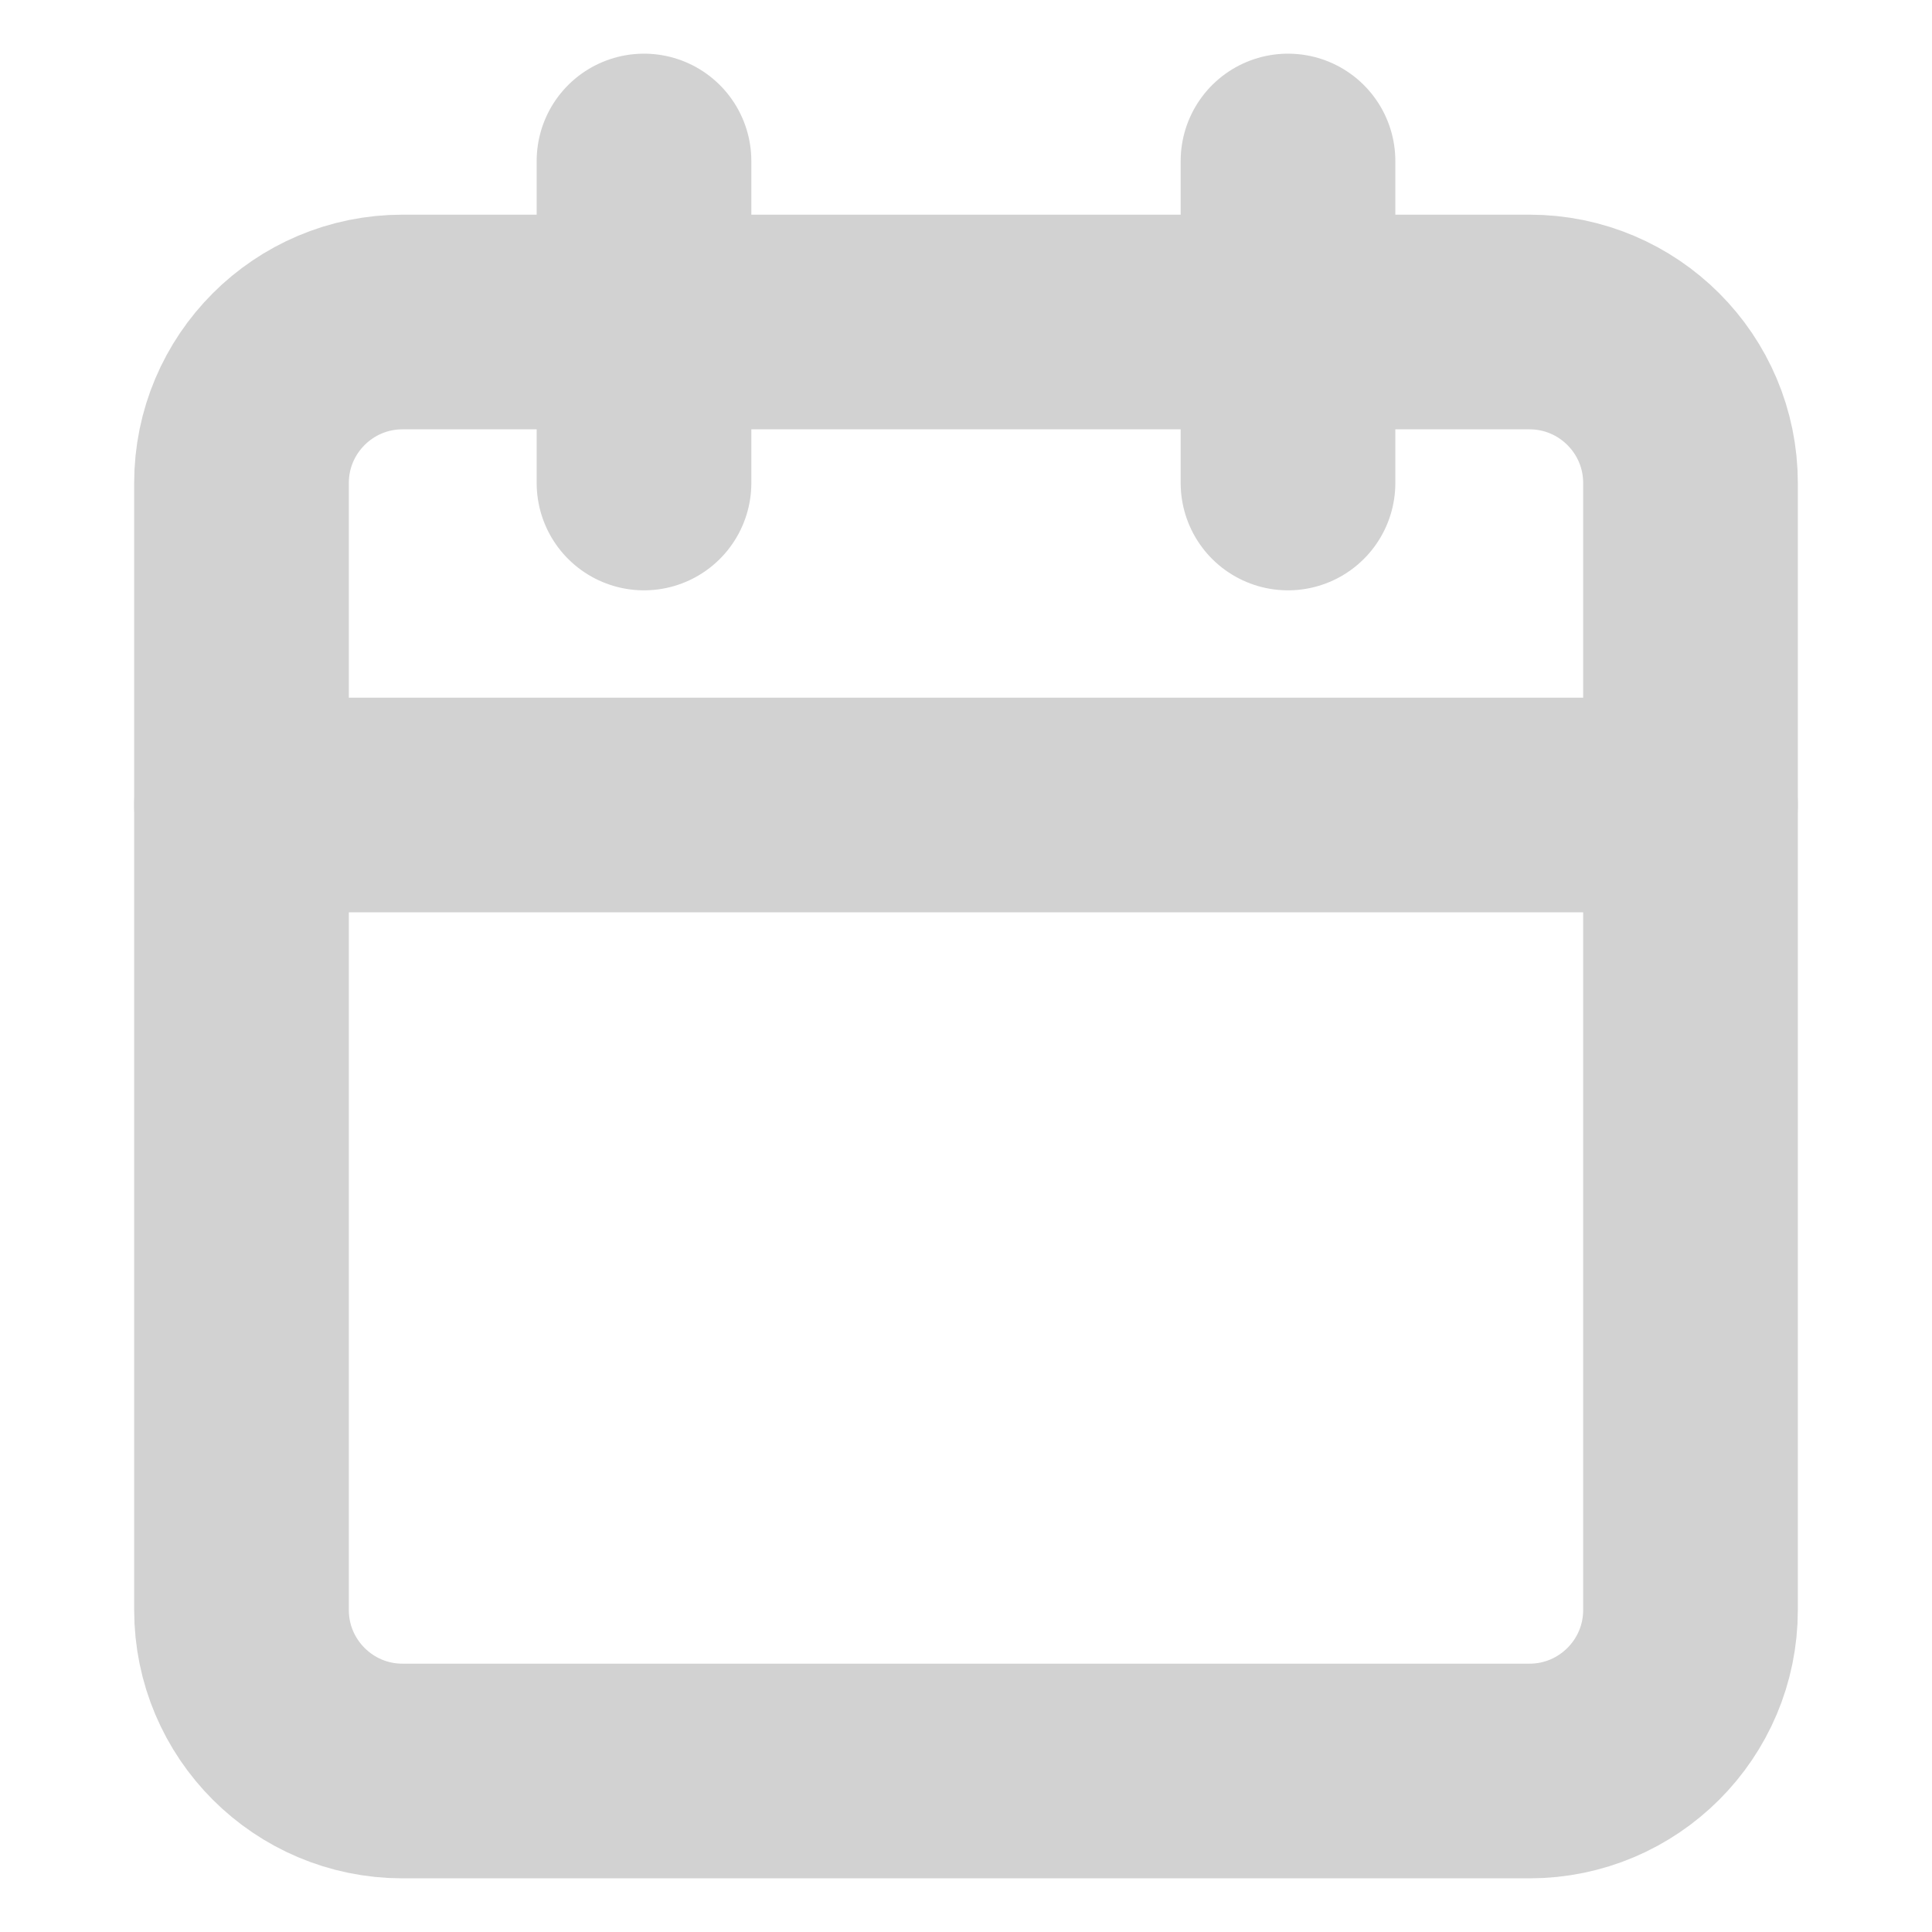
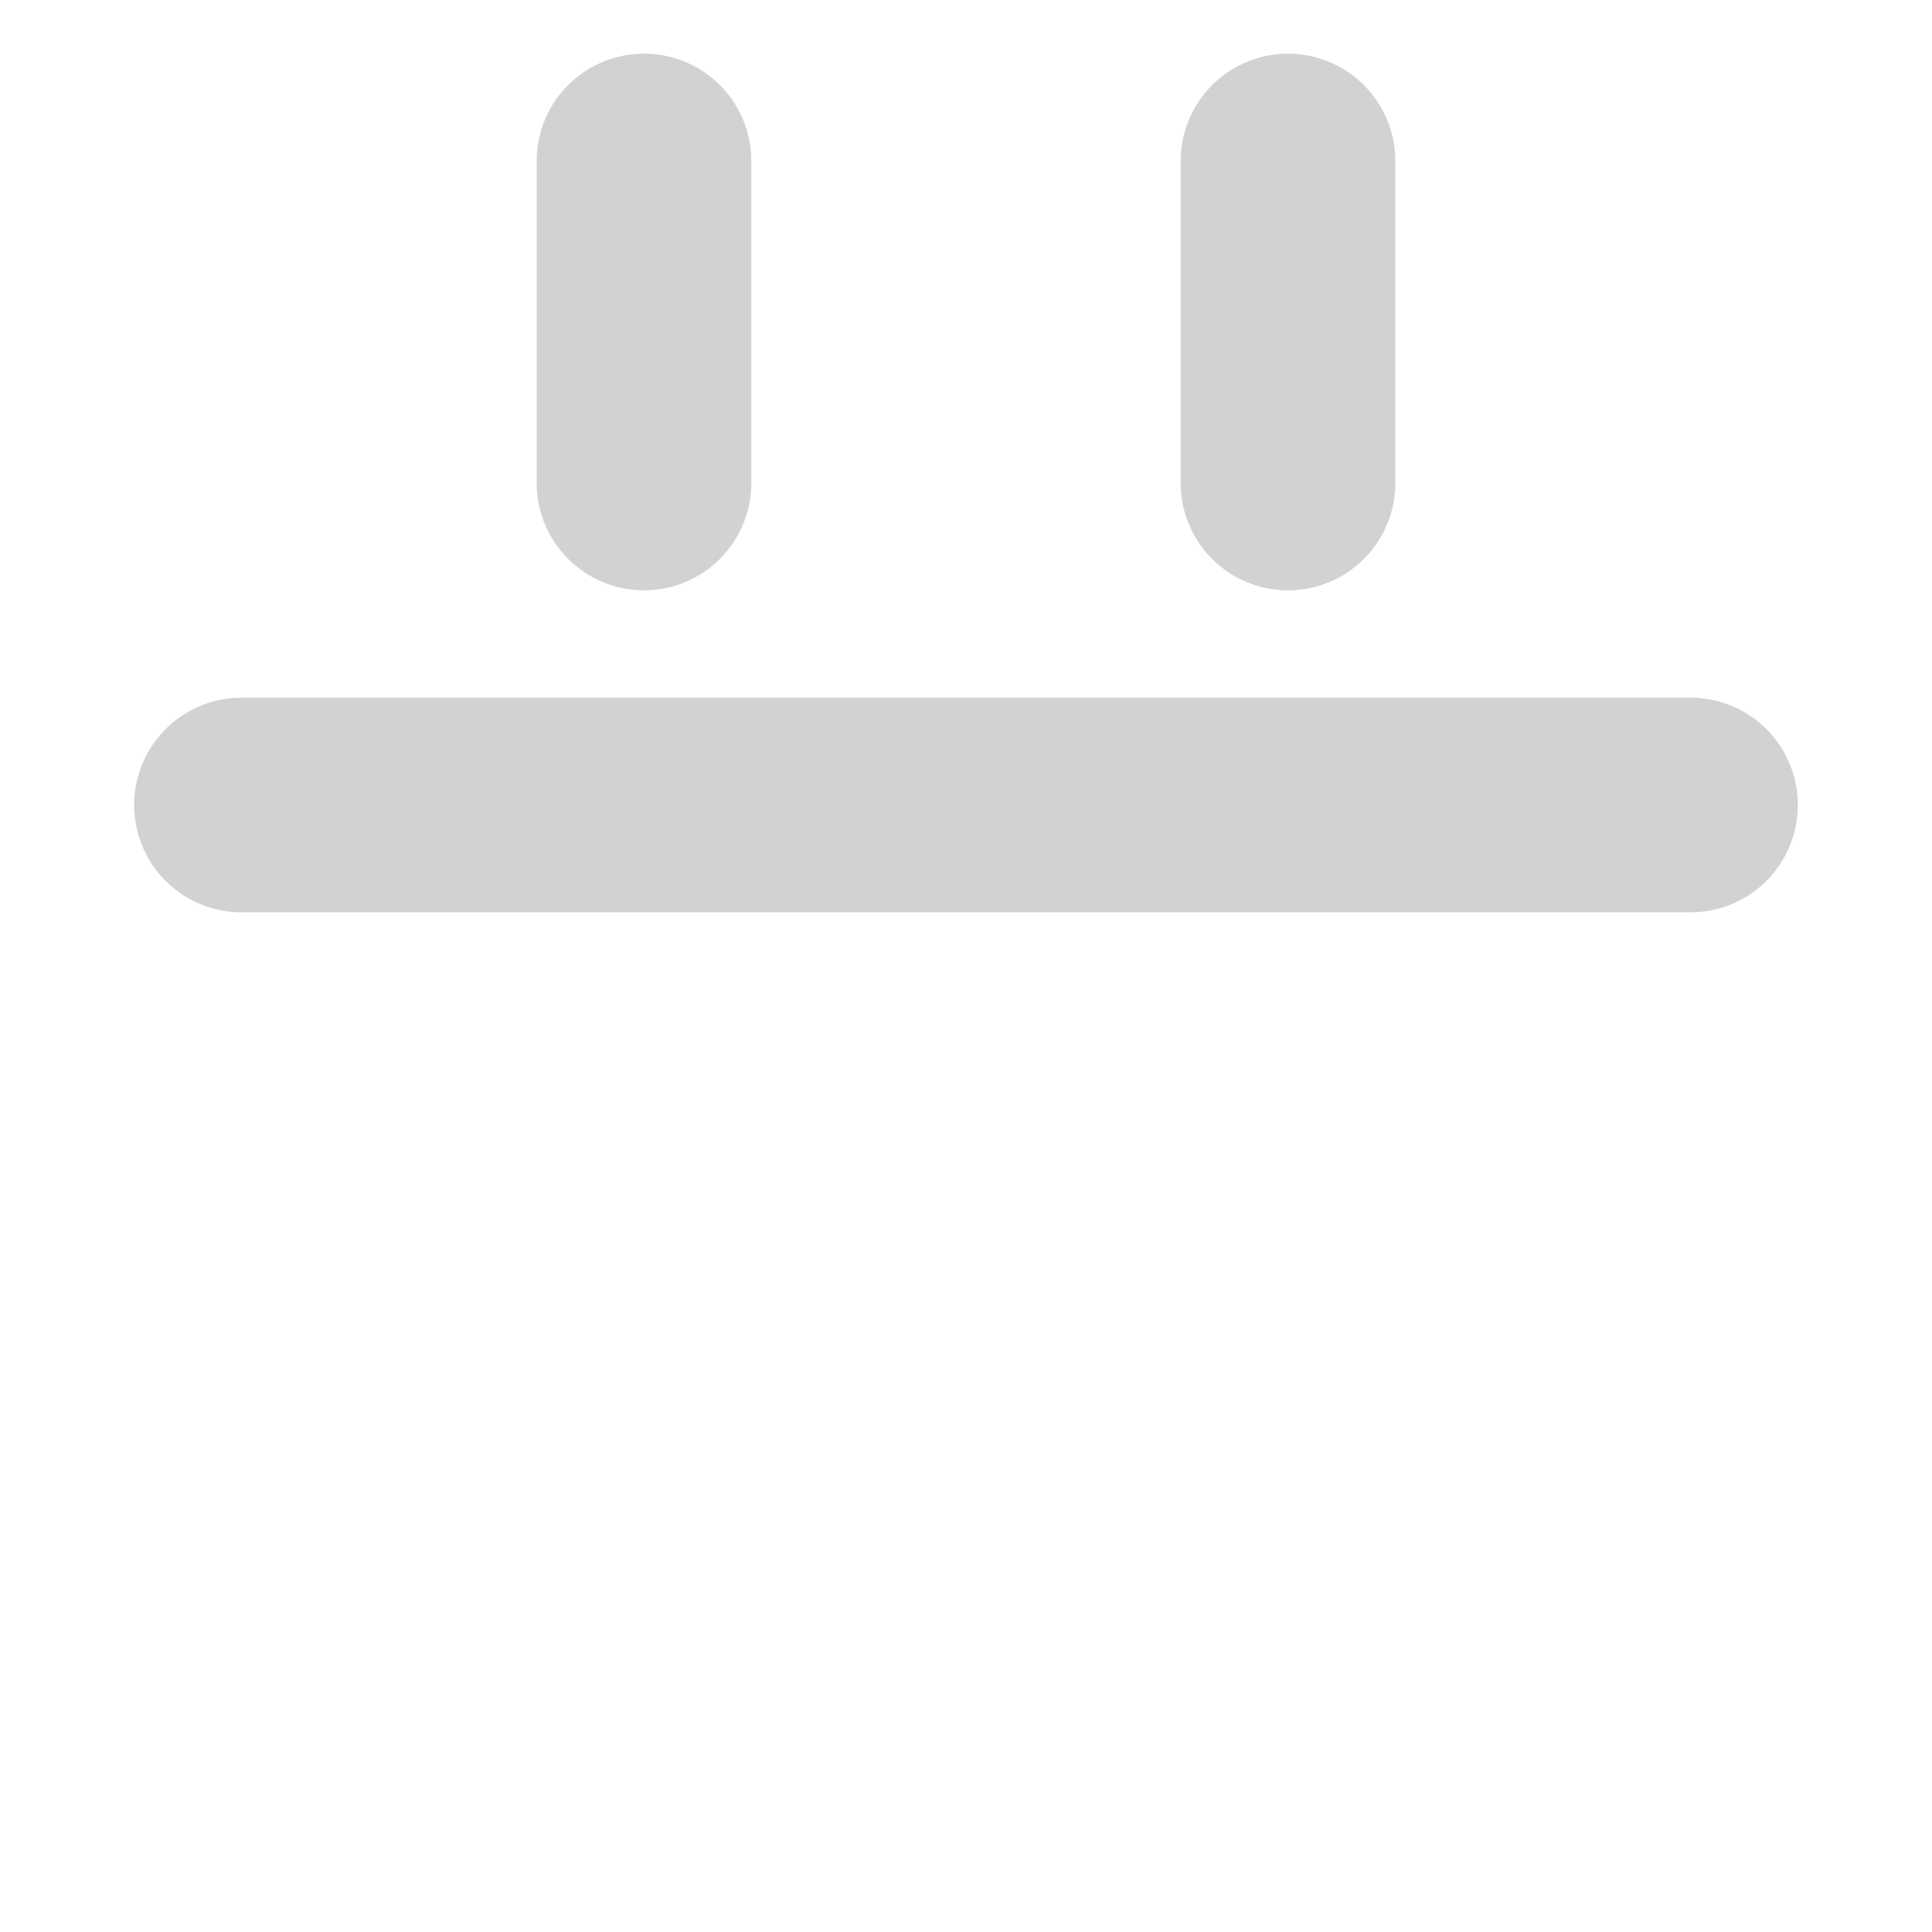
<svg xmlns="http://www.w3.org/2000/svg" width="18" height="18" viewBox="0 0 18 18" fill="none">
-   <path d="M14.25 3H3.75C2.922 3 2.25 3.672 2.25 4.5V15C2.25 15.828 2.922 16.5 3.75 16.5H14.25C15.078 16.5 15.75 15.828 15.75 15V4.5C15.75 3.672 15.078 3 14.25 3Z" stroke="#D2D2D2" stroke-width="2" stroke-linecap="round" stroke-linejoin="round" />
  <path d="M2.25 7.5H15.75" stroke="#D2D2D2" stroke-width="2" stroke-linecap="round" stroke-linejoin="round" />
  <path d="M12 1.5V4.5" stroke="#D2D2D2" stroke-width="2" stroke-linecap="round" stroke-linejoin="round" />
  <path d="M6 1.5V4.5" stroke="#D2D2D2" stroke-width="2" stroke-linecap="round" stroke-linejoin="round" />
</svg>